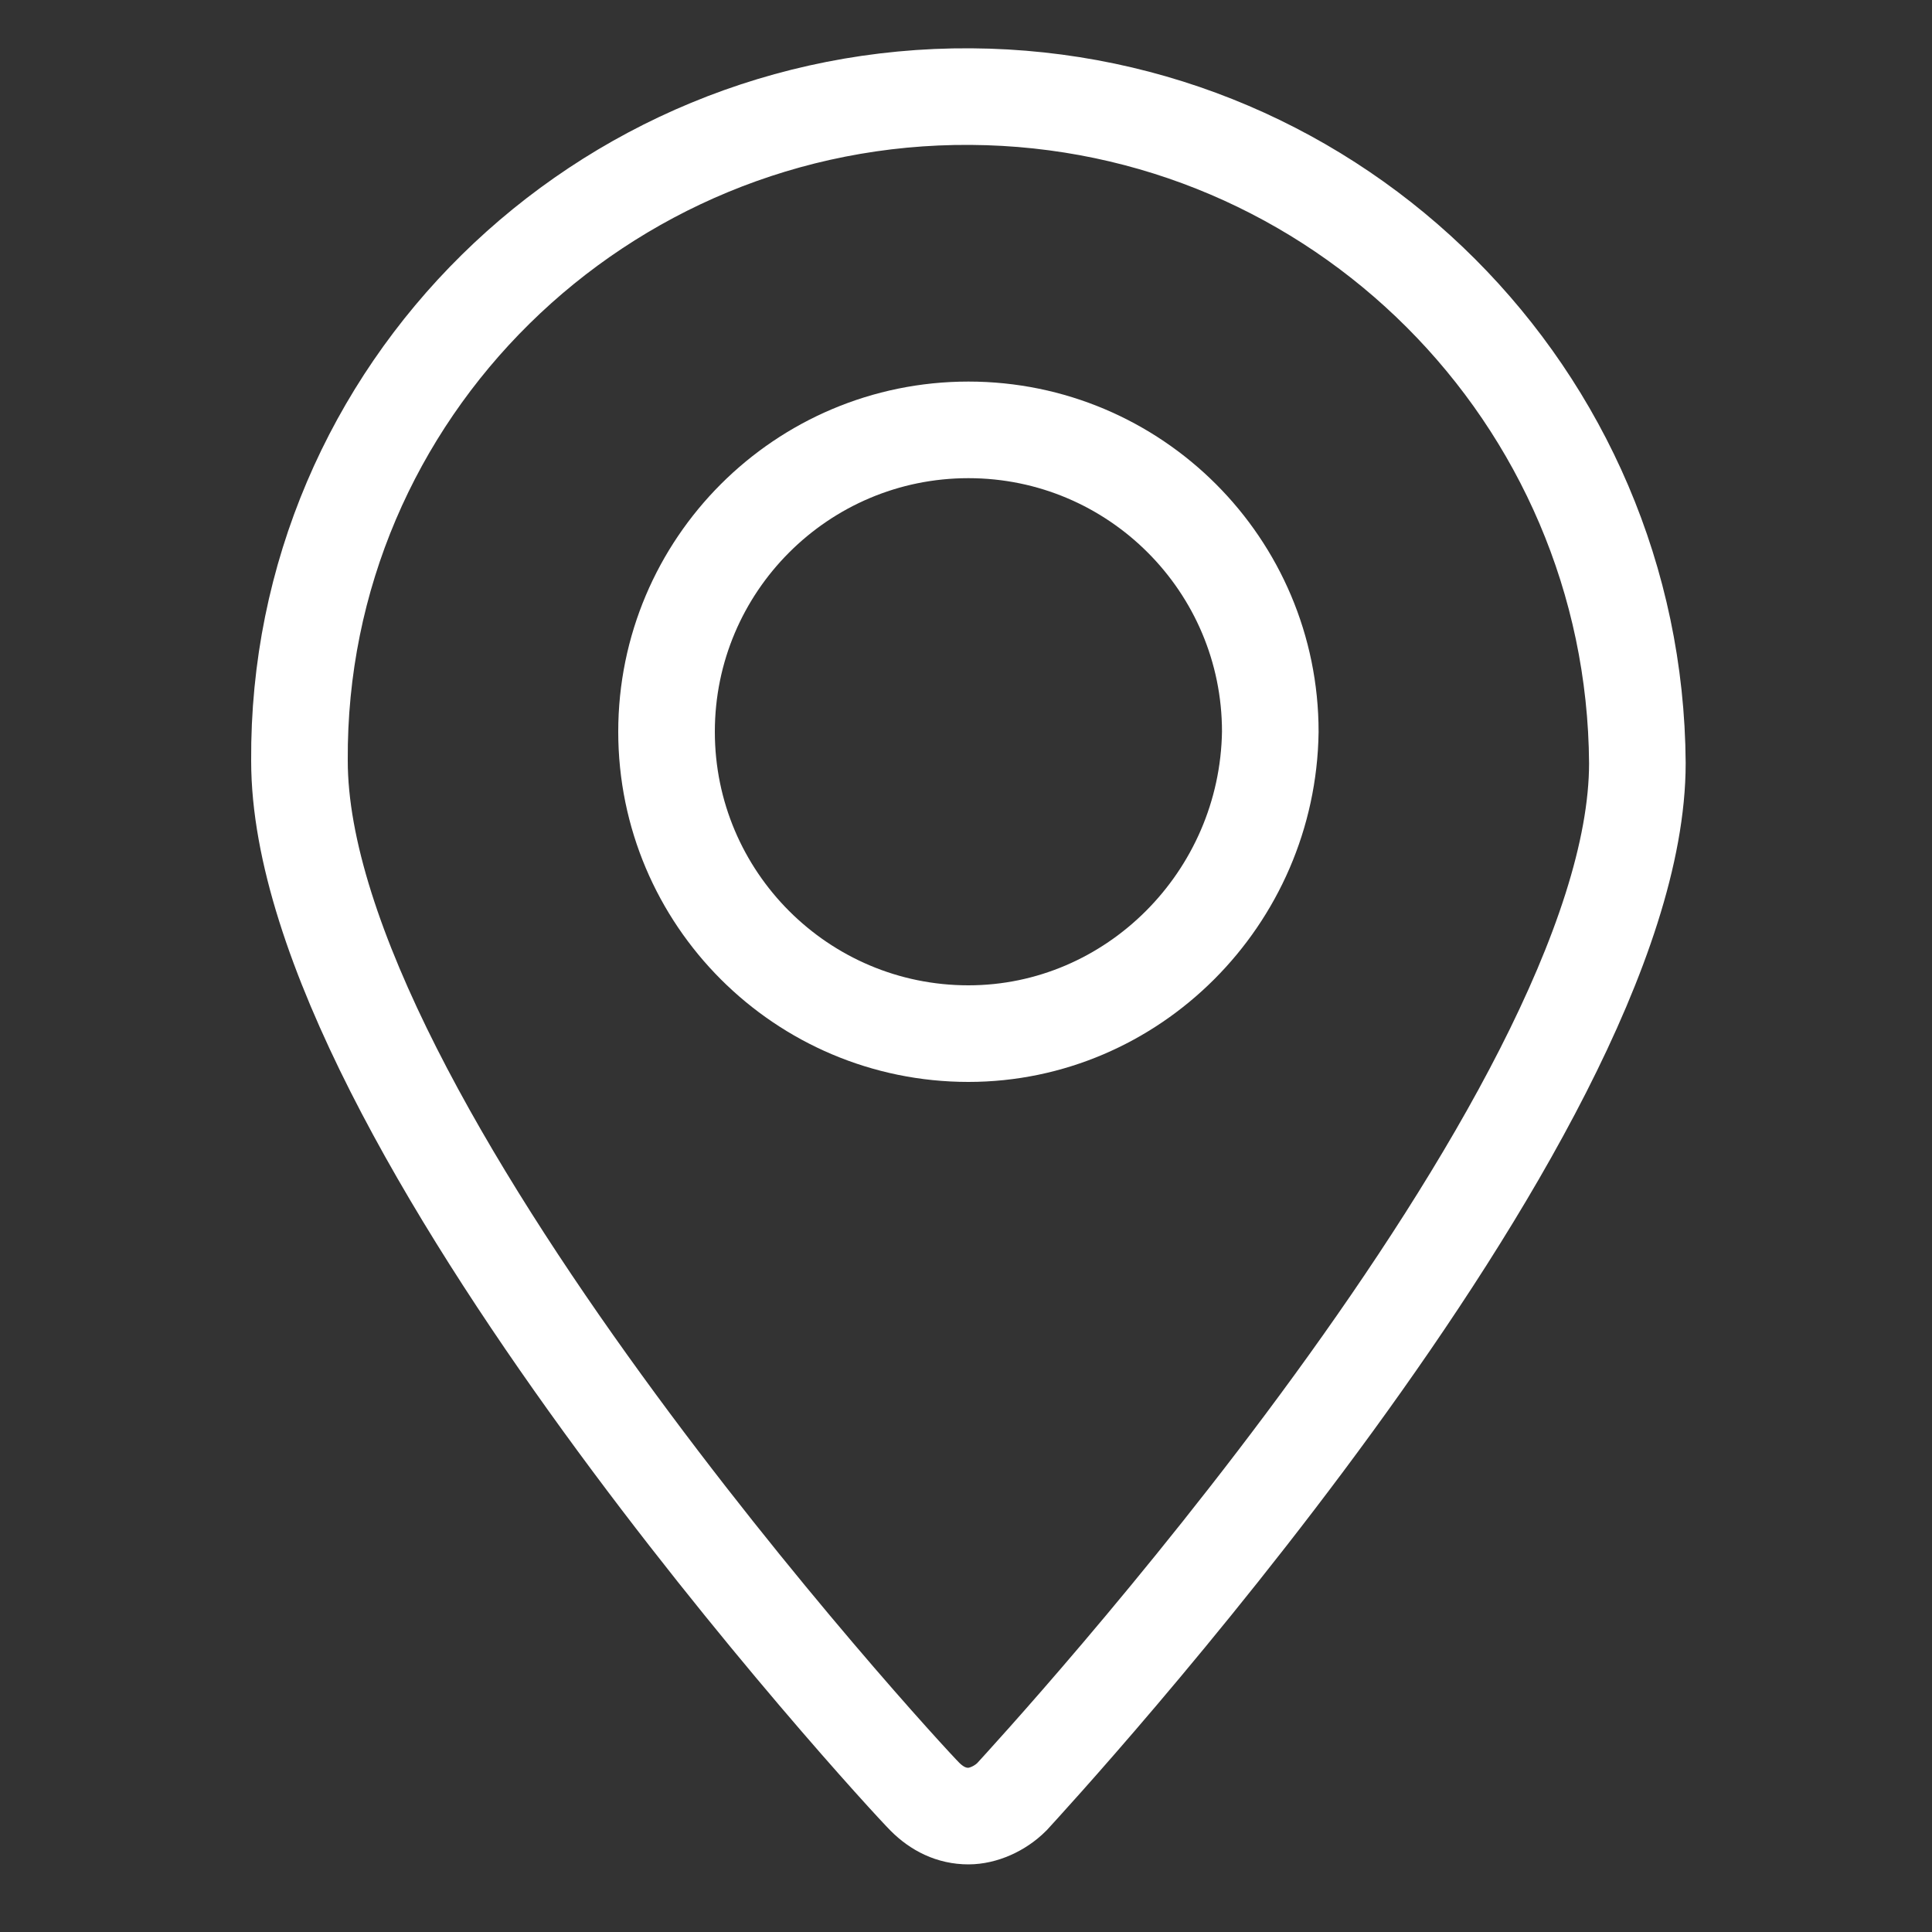
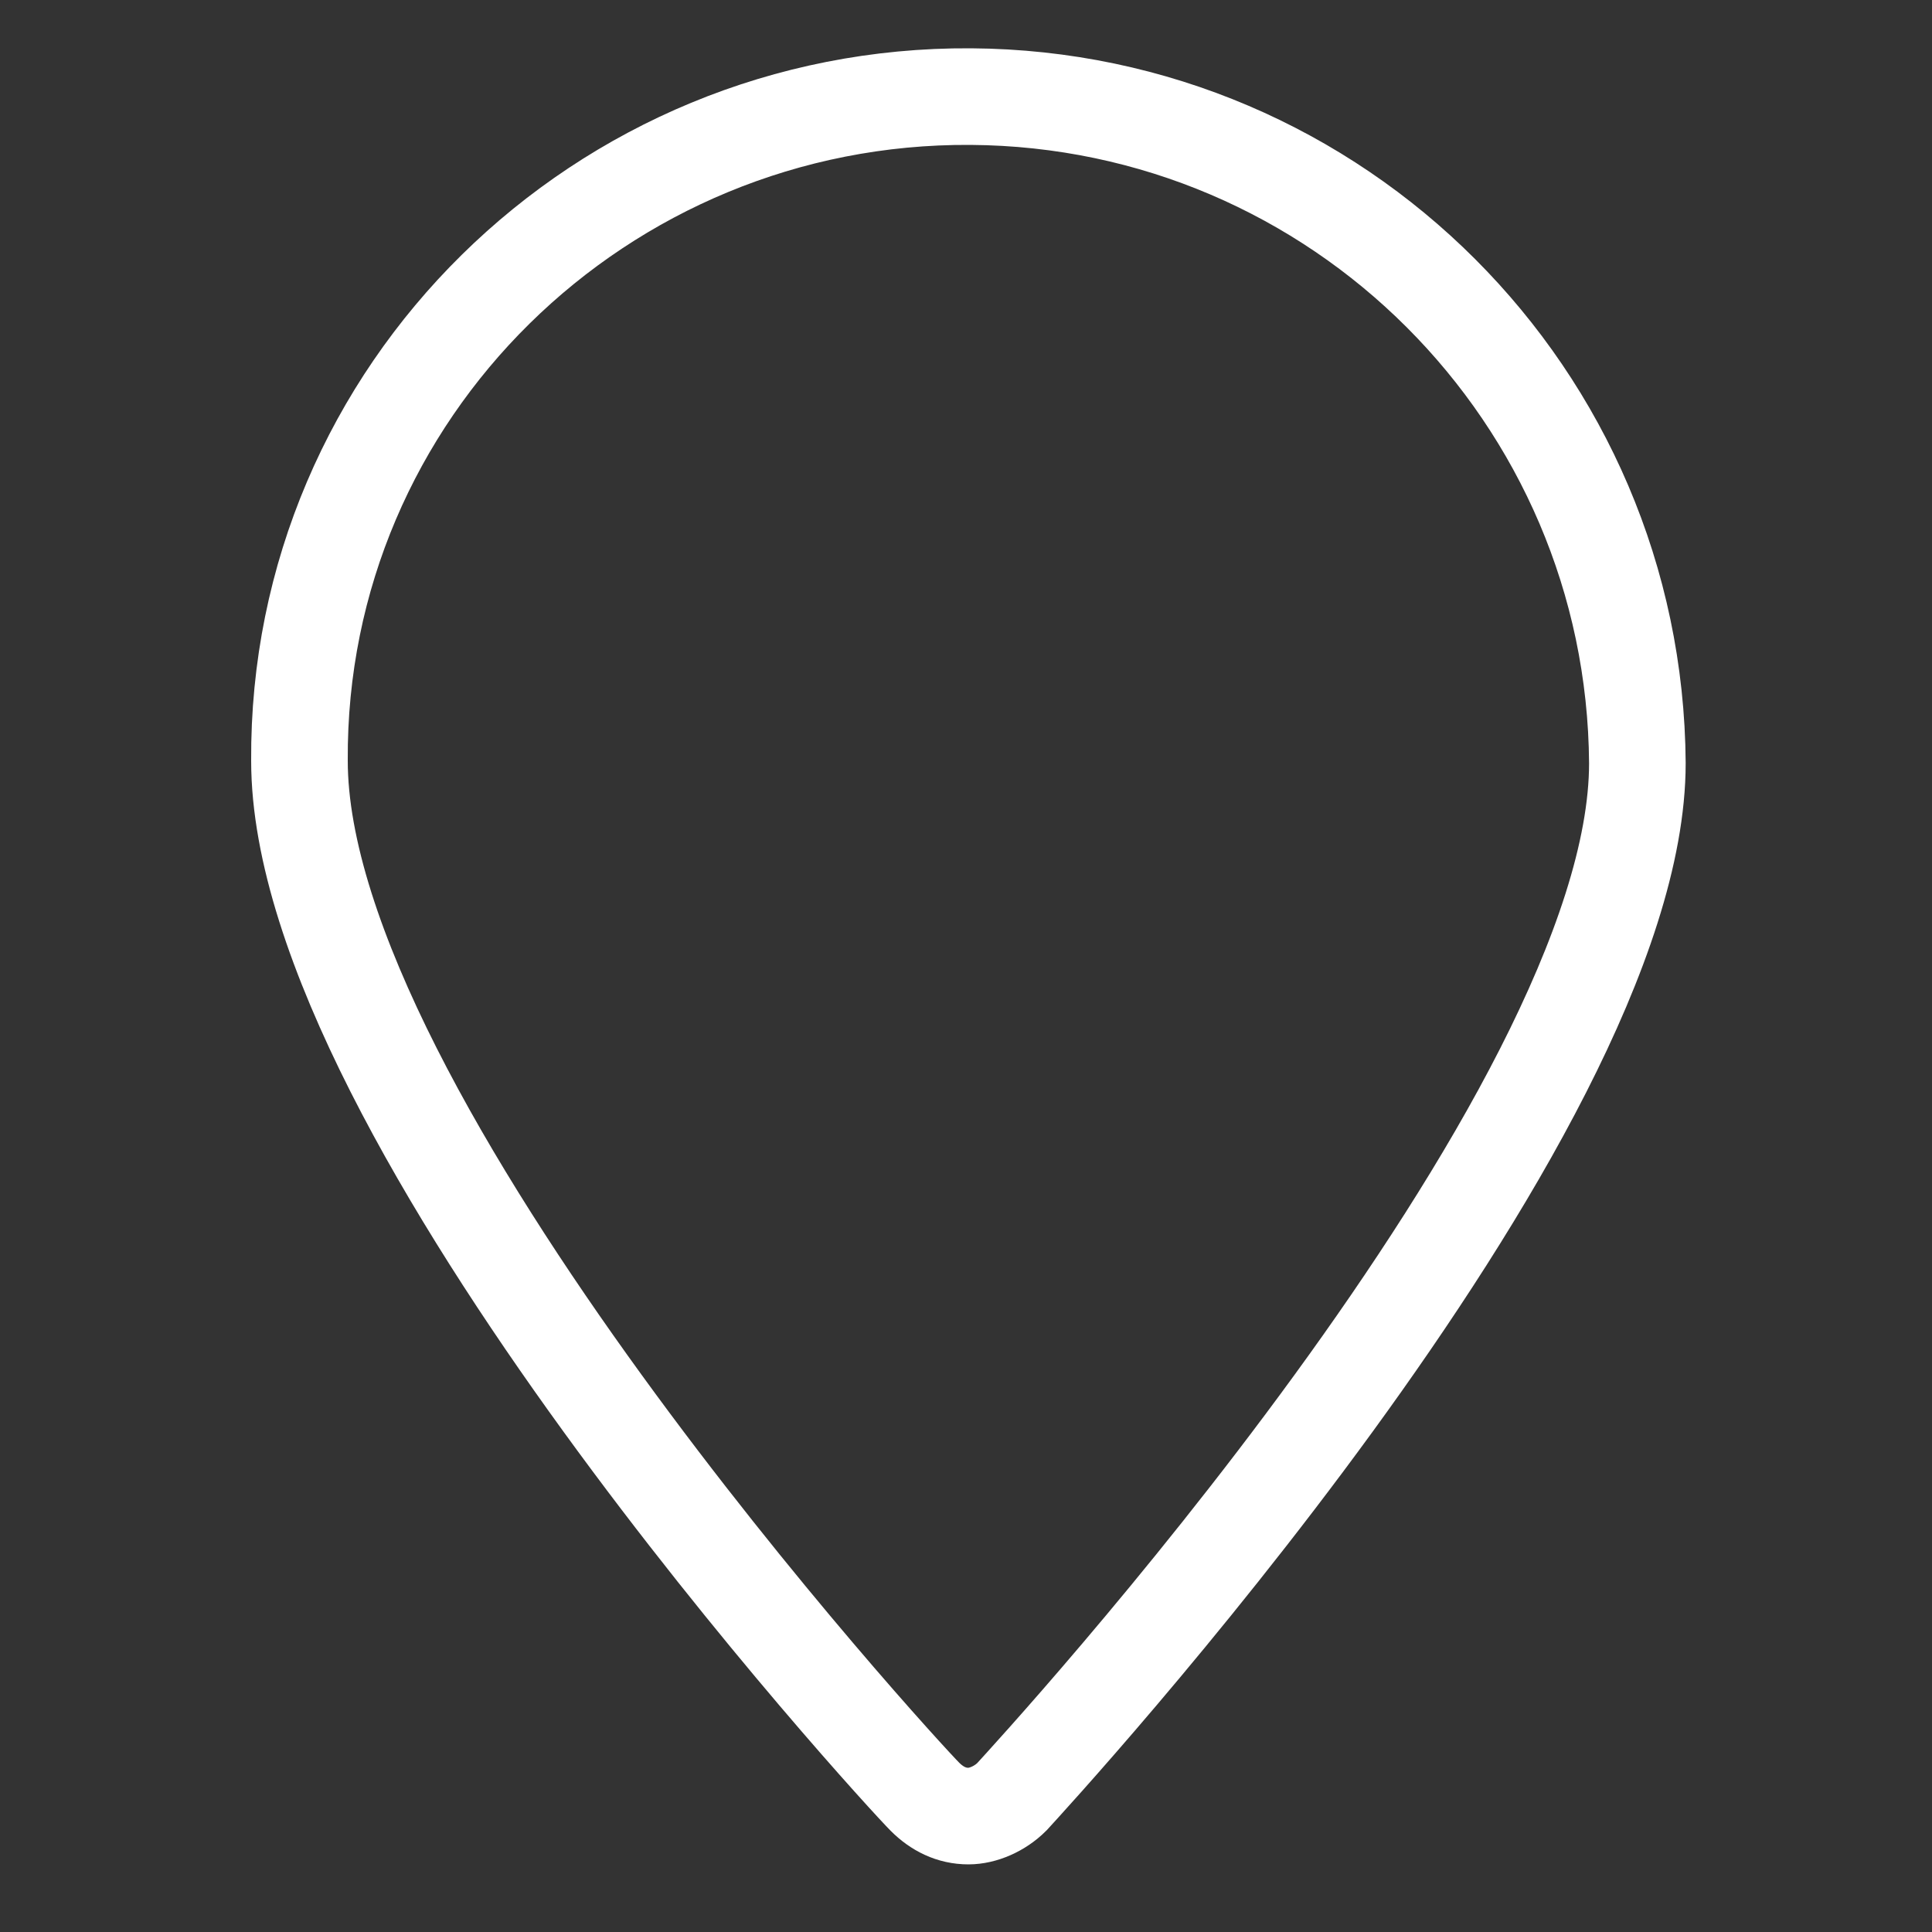
<svg xmlns="http://www.w3.org/2000/svg" version="1.1" id="Ebene_1" x="0px" y="0px" viewBox="0 0 80 80" style="enable-background:new 0 0 80 80;" xml:space="preserve">
  <rect x="0" y="0" width="80" height="80" fill="#333333" stroke="none" />
  <style type="text/css">
	.st0{fill:none;stroke:#FFFFFF;stroke-width:4;stroke-miterlimit:10;}
</style>
  <g>
    <g id="Gruppe_45" transform="translate(0 0)">
      <path id="Pfad_39" class="st0" d="M40.1,75.2L40.1,75.2c-0.7,0-1.3-0.3-1.8-0.8c-1.1-1.1-25.9-28.1-25.9-42.9    C12.3,16.2,24.9,3.9,40.2,4c15.2,0.1,27.5,12.4,27.6,27.6c0,14.7-24.9,41.7-25.9,42.8C41.4,74.9,40.7,75.2,40.1,75.2" />
-       <path id="Pfad_40" class="st0" d="M40.1,42.8c-6.9,0-12.5-5.6-12.5-12.5s5.6-12.5,12.5-12.5s12.5,5.6,12.5,12.5l0,0    C52.5,37.2,46.9,42.8,40.1,42.8" />
    </g>
  </g>
</svg>